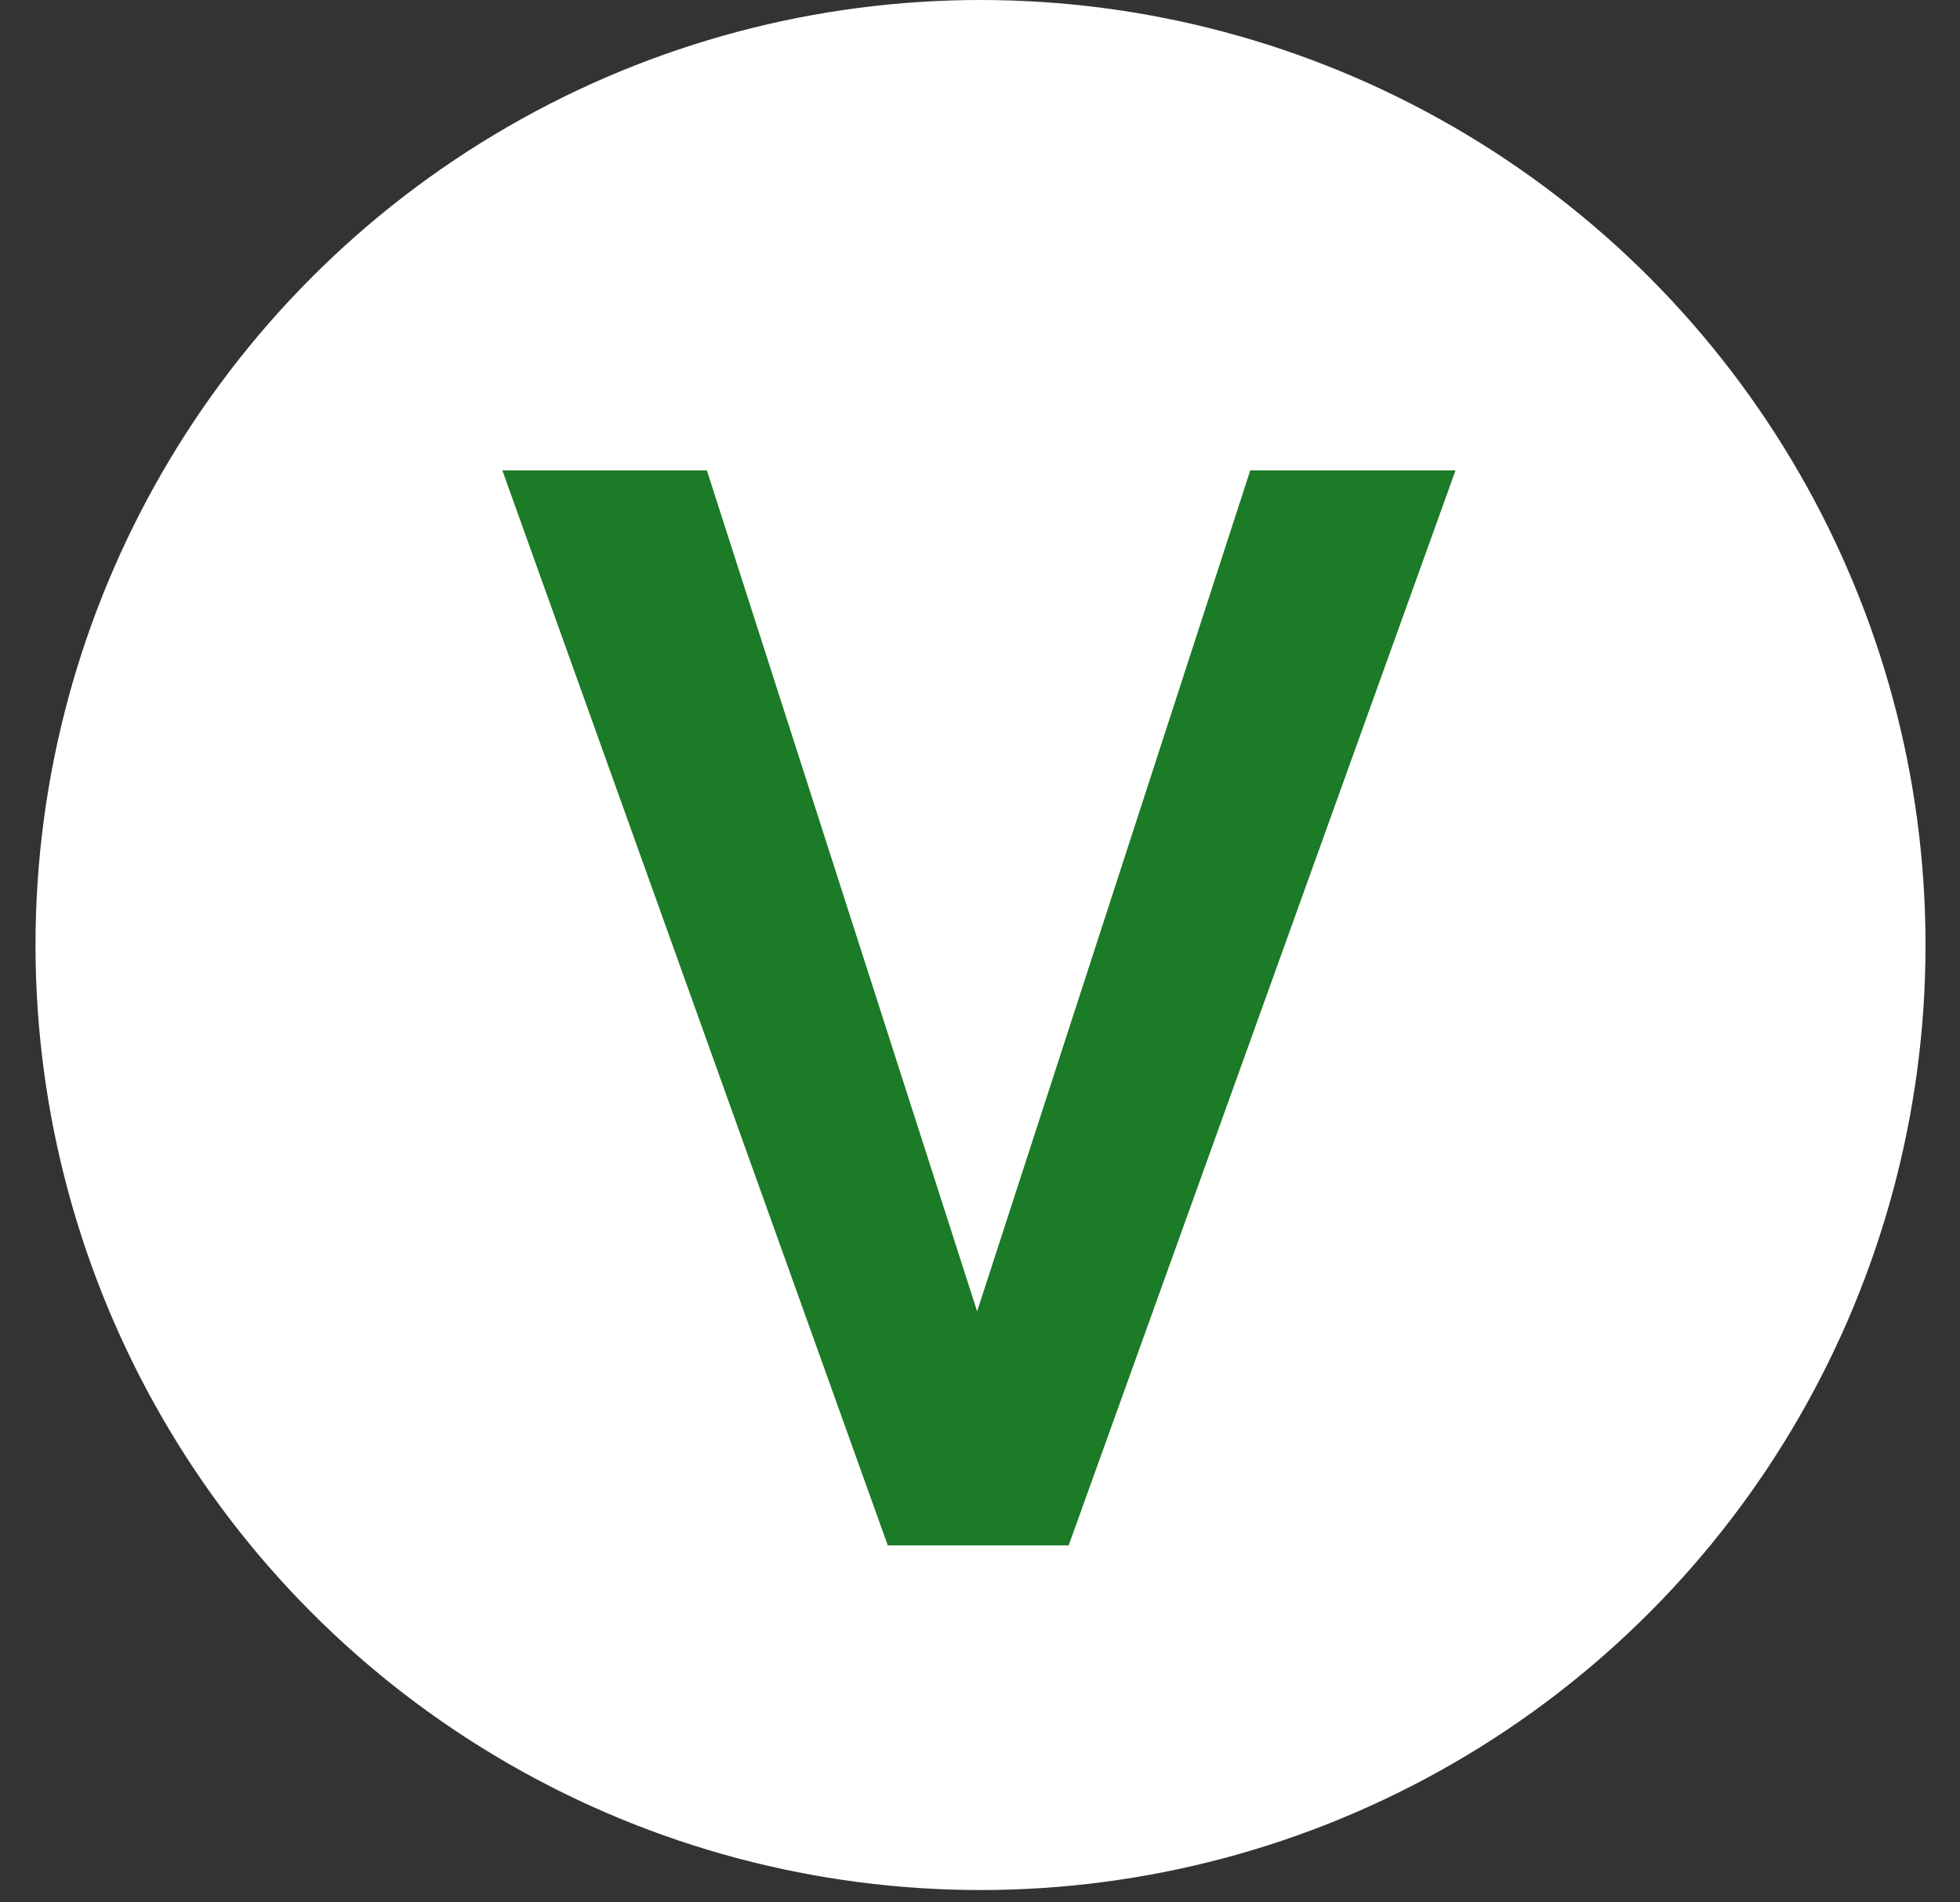
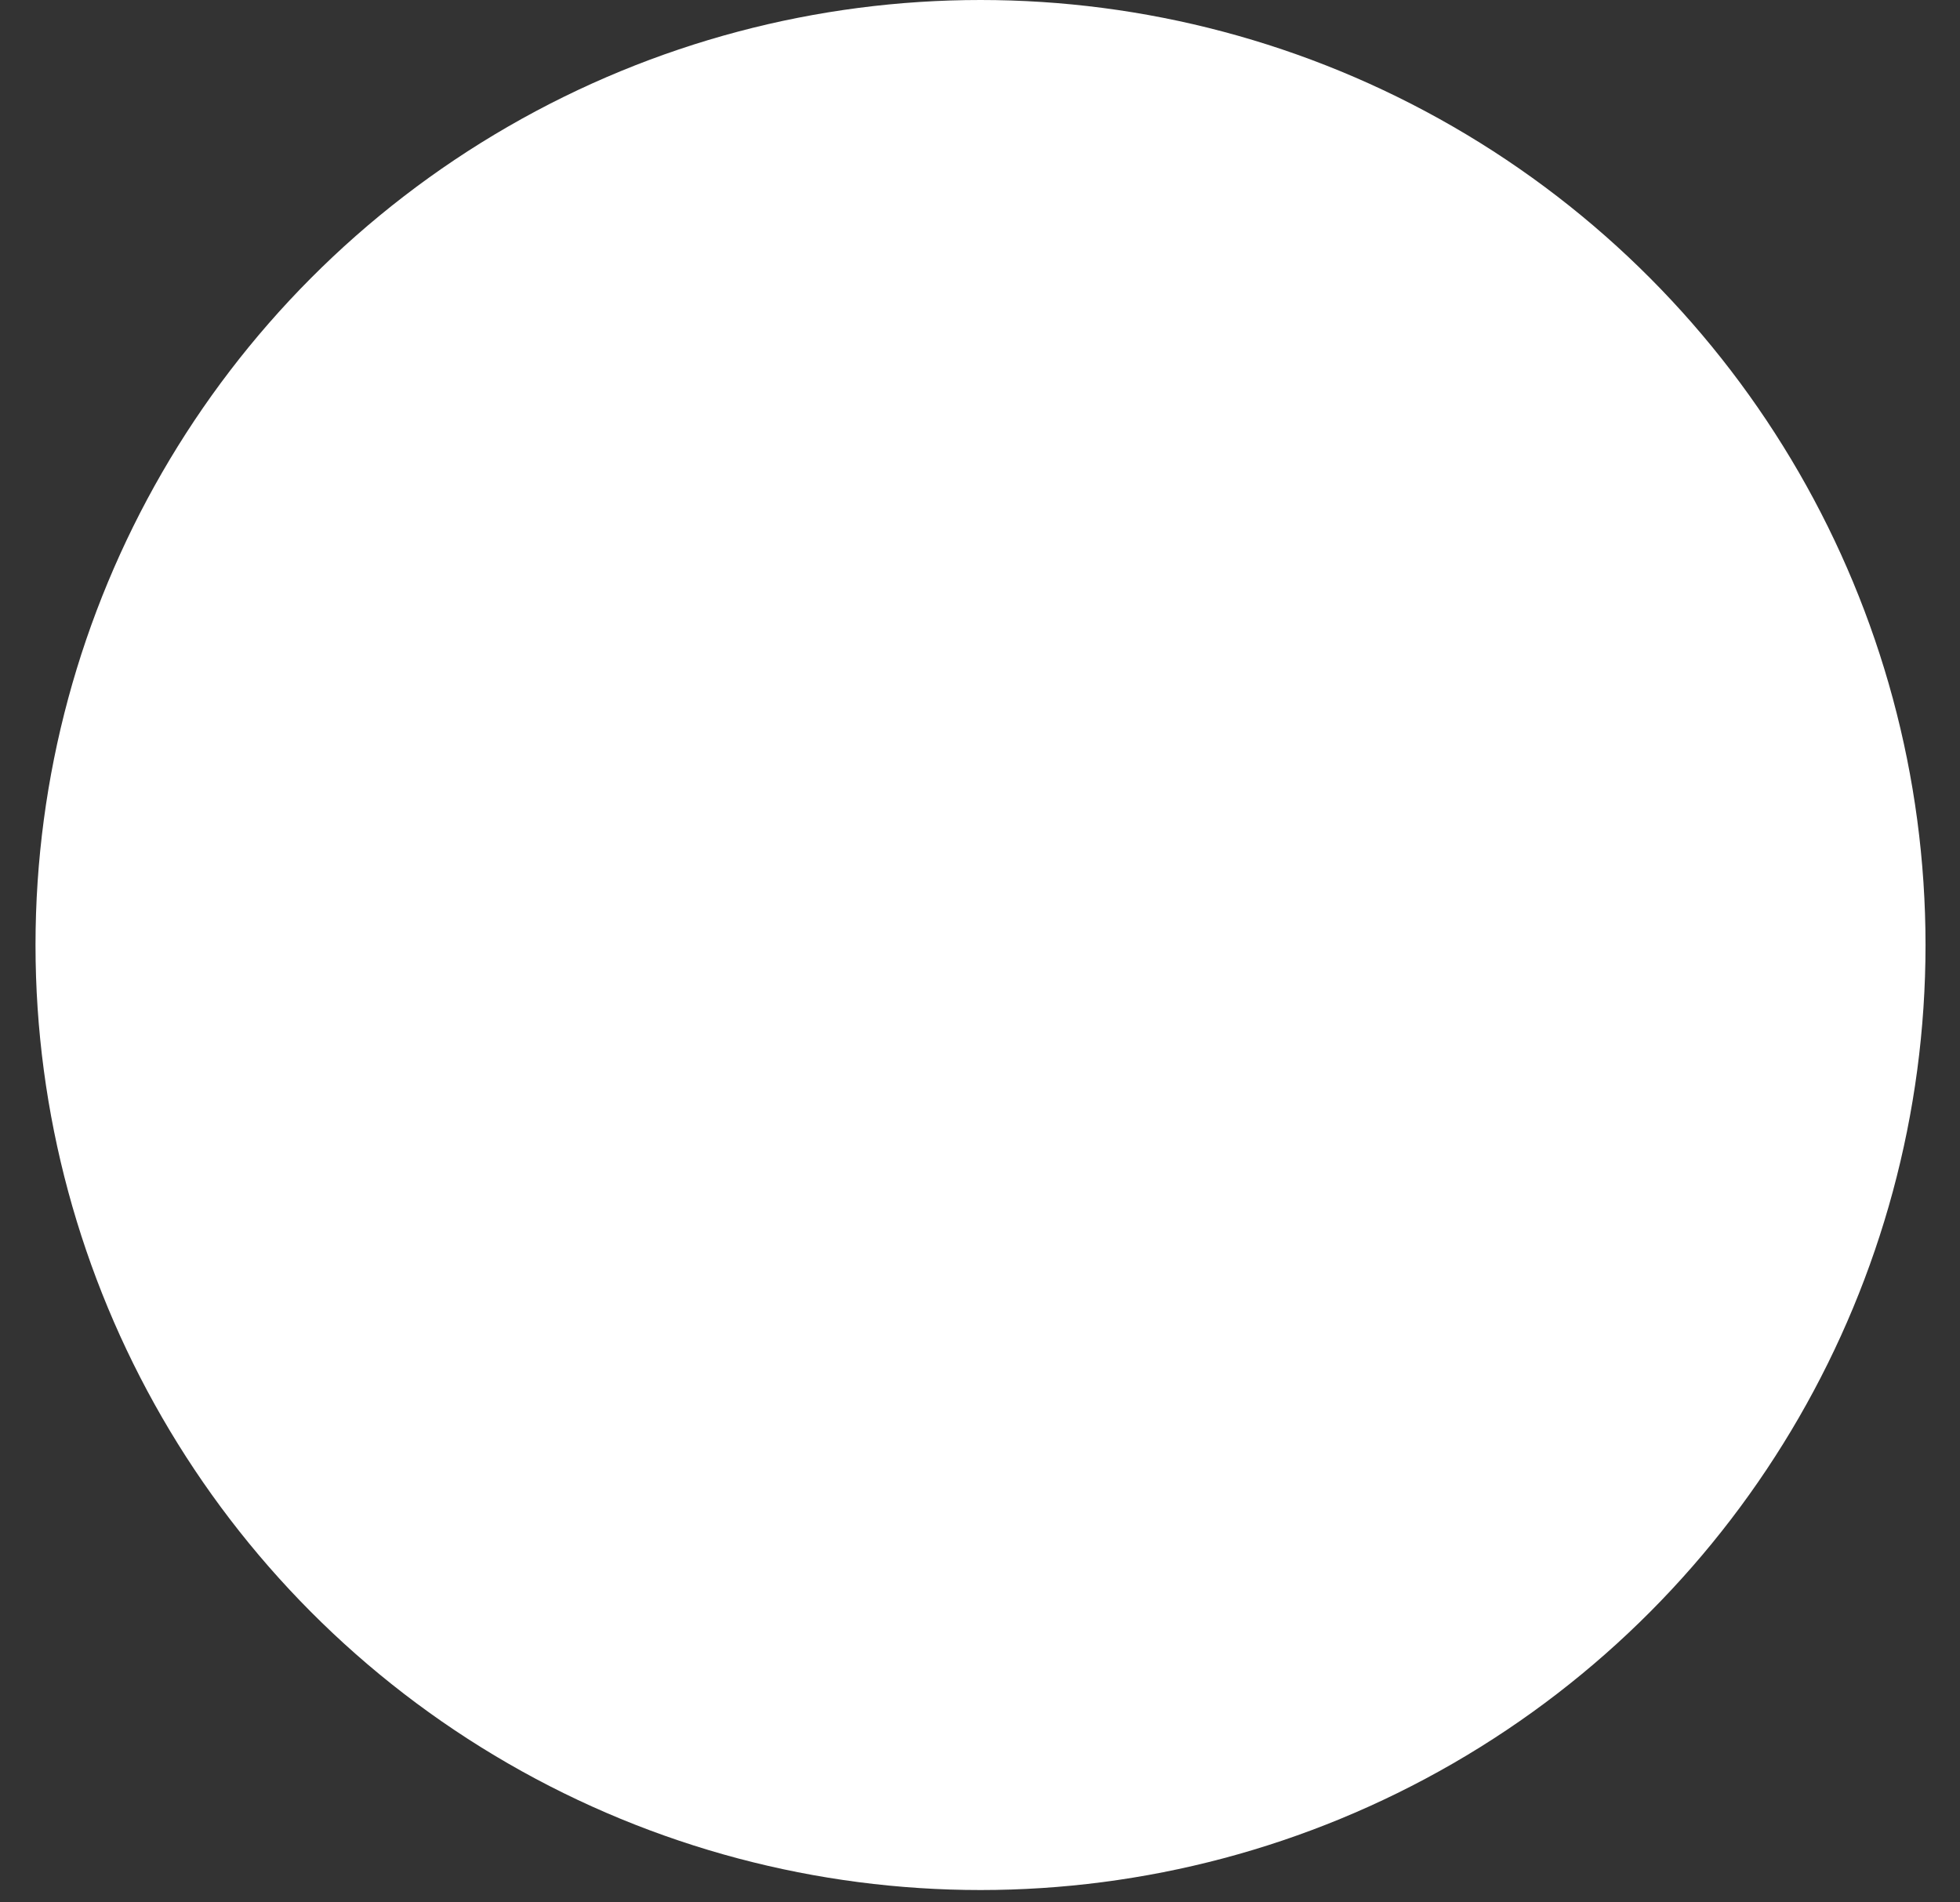
<svg xmlns="http://www.w3.org/2000/svg" width="34" height="33" viewBox="0 0 34 33" fill="none">
  <rect x="0" y="0" width="34" height="33" fill="#333333" stroke="none" />
  <circle cx="17.009" cy="16.393" r="16.393" fill="white" />
-   <path d="M16.95 22.747L21.688 8.16H25.249L18.538 26.807H15.4L8.714 8.16H12.262L16.95 22.747Z" fill="#1B7B26" />
</svg>